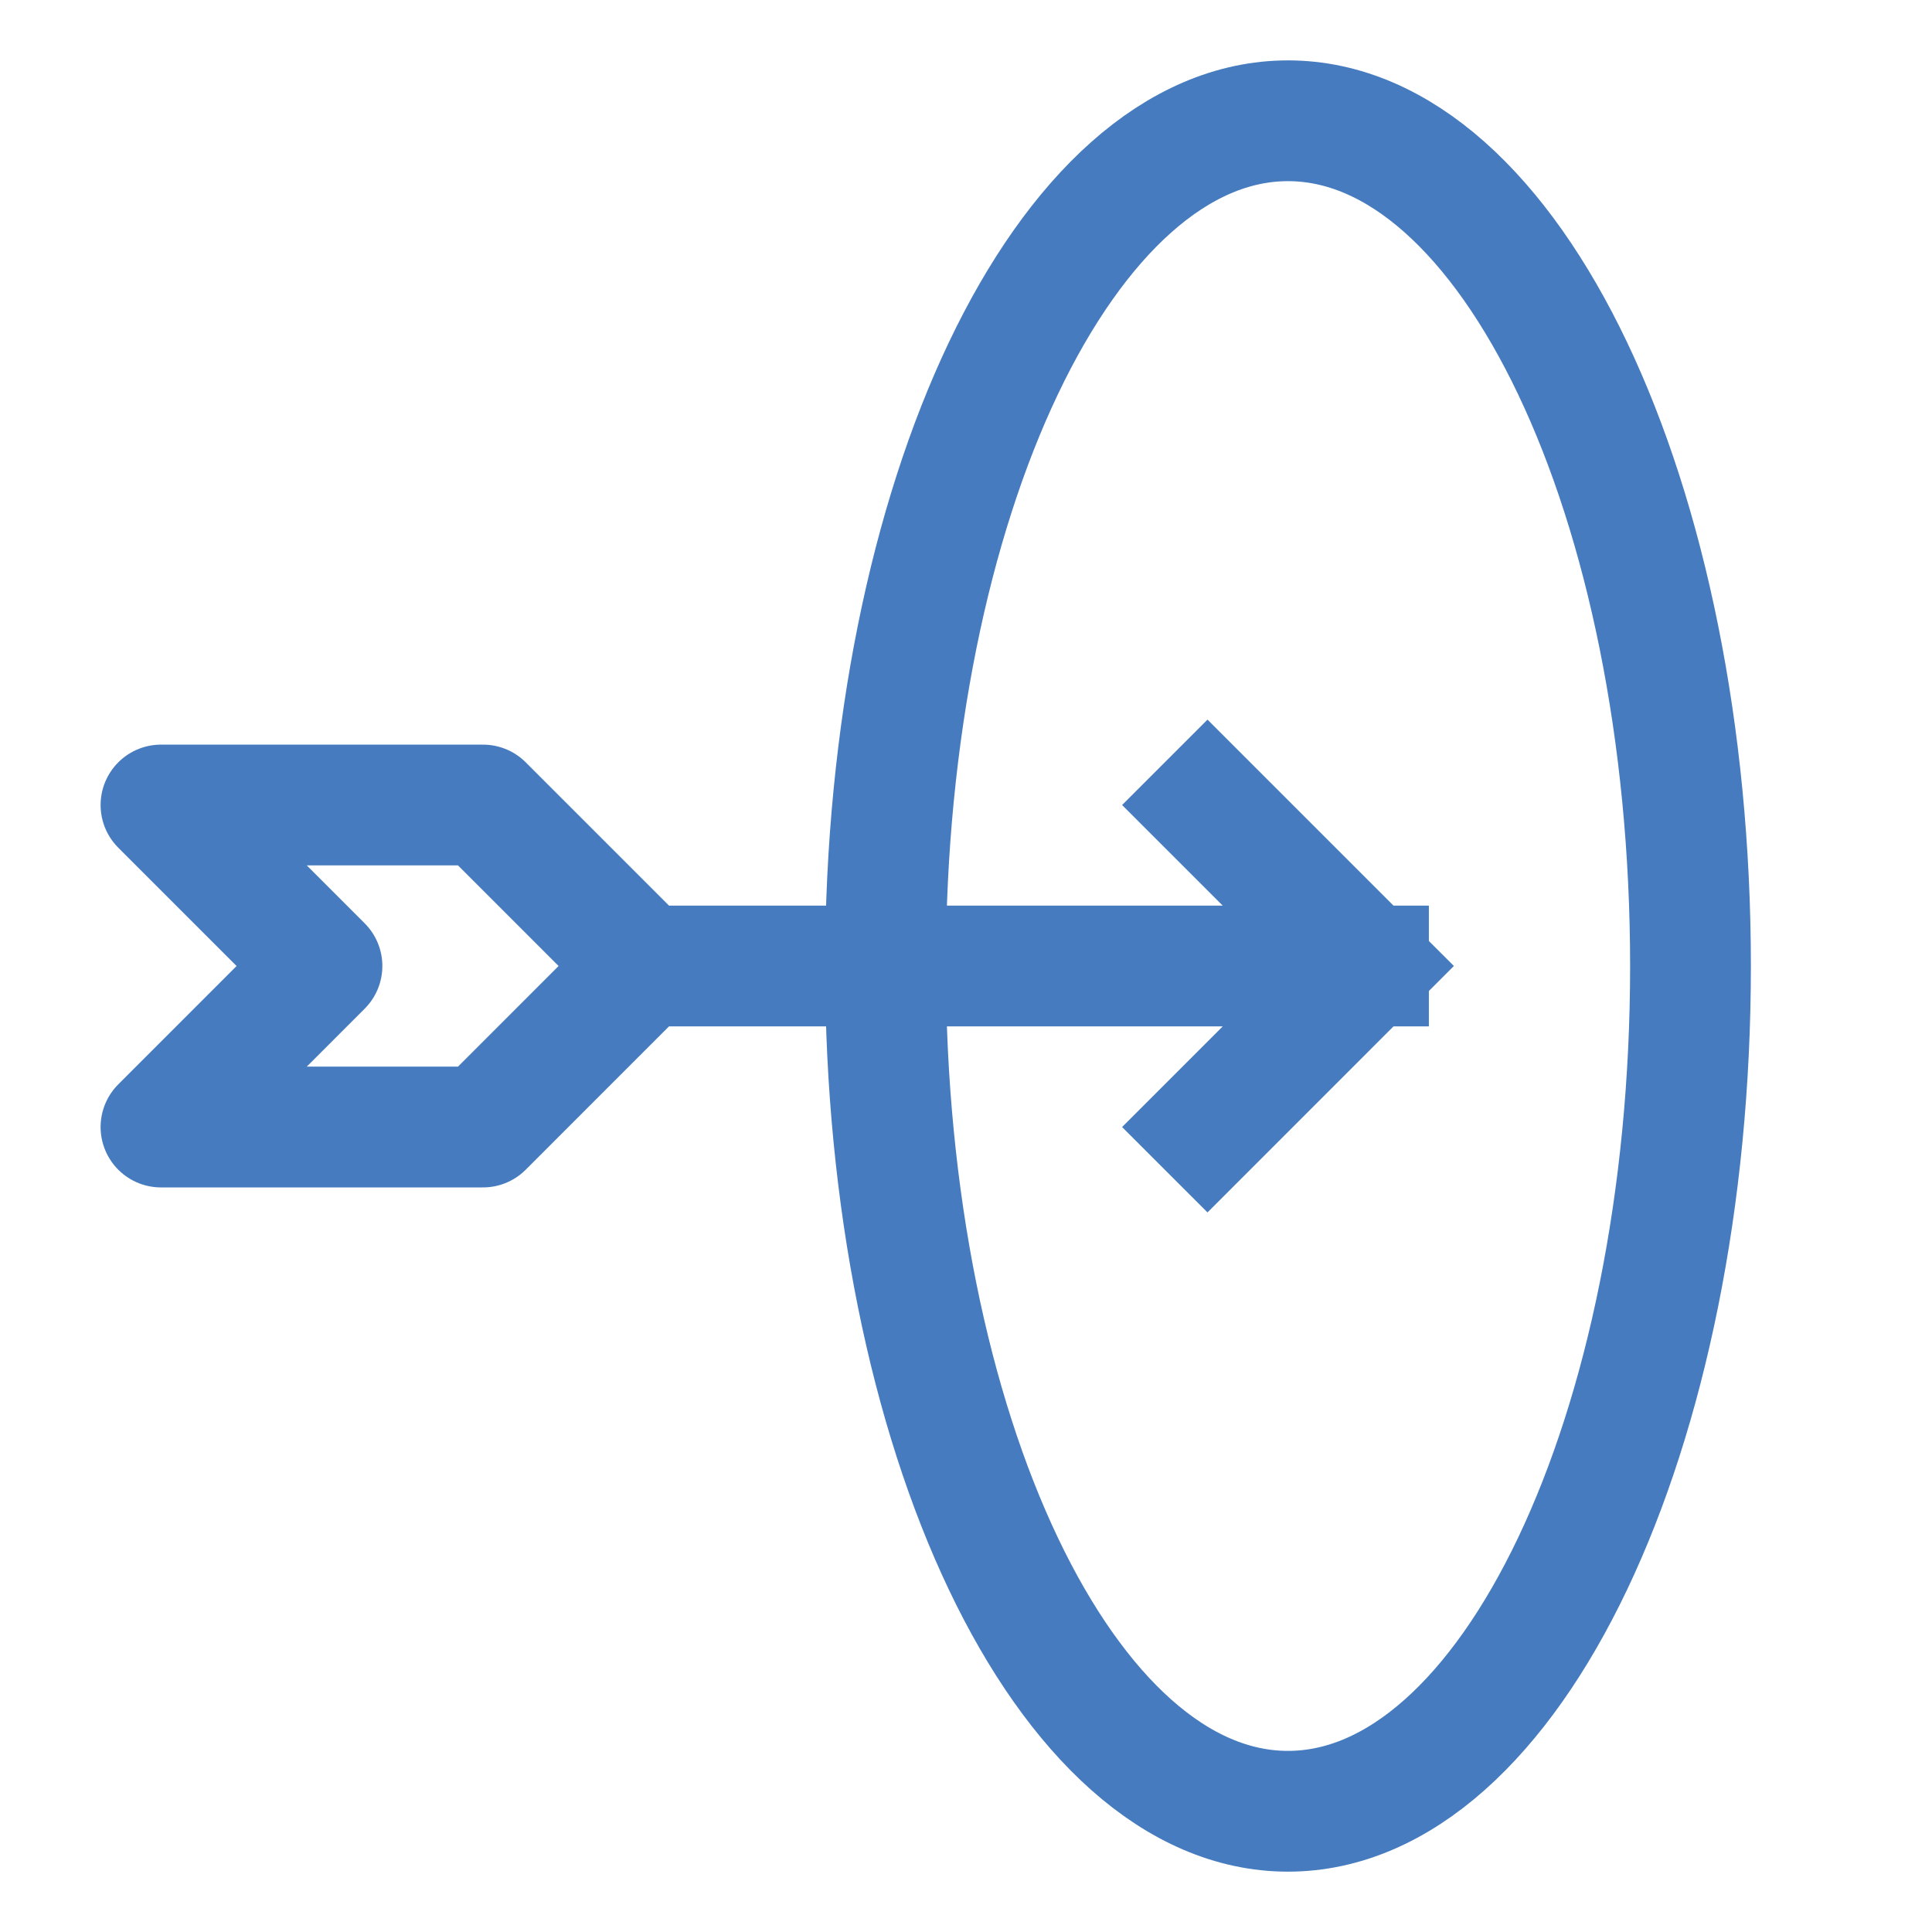
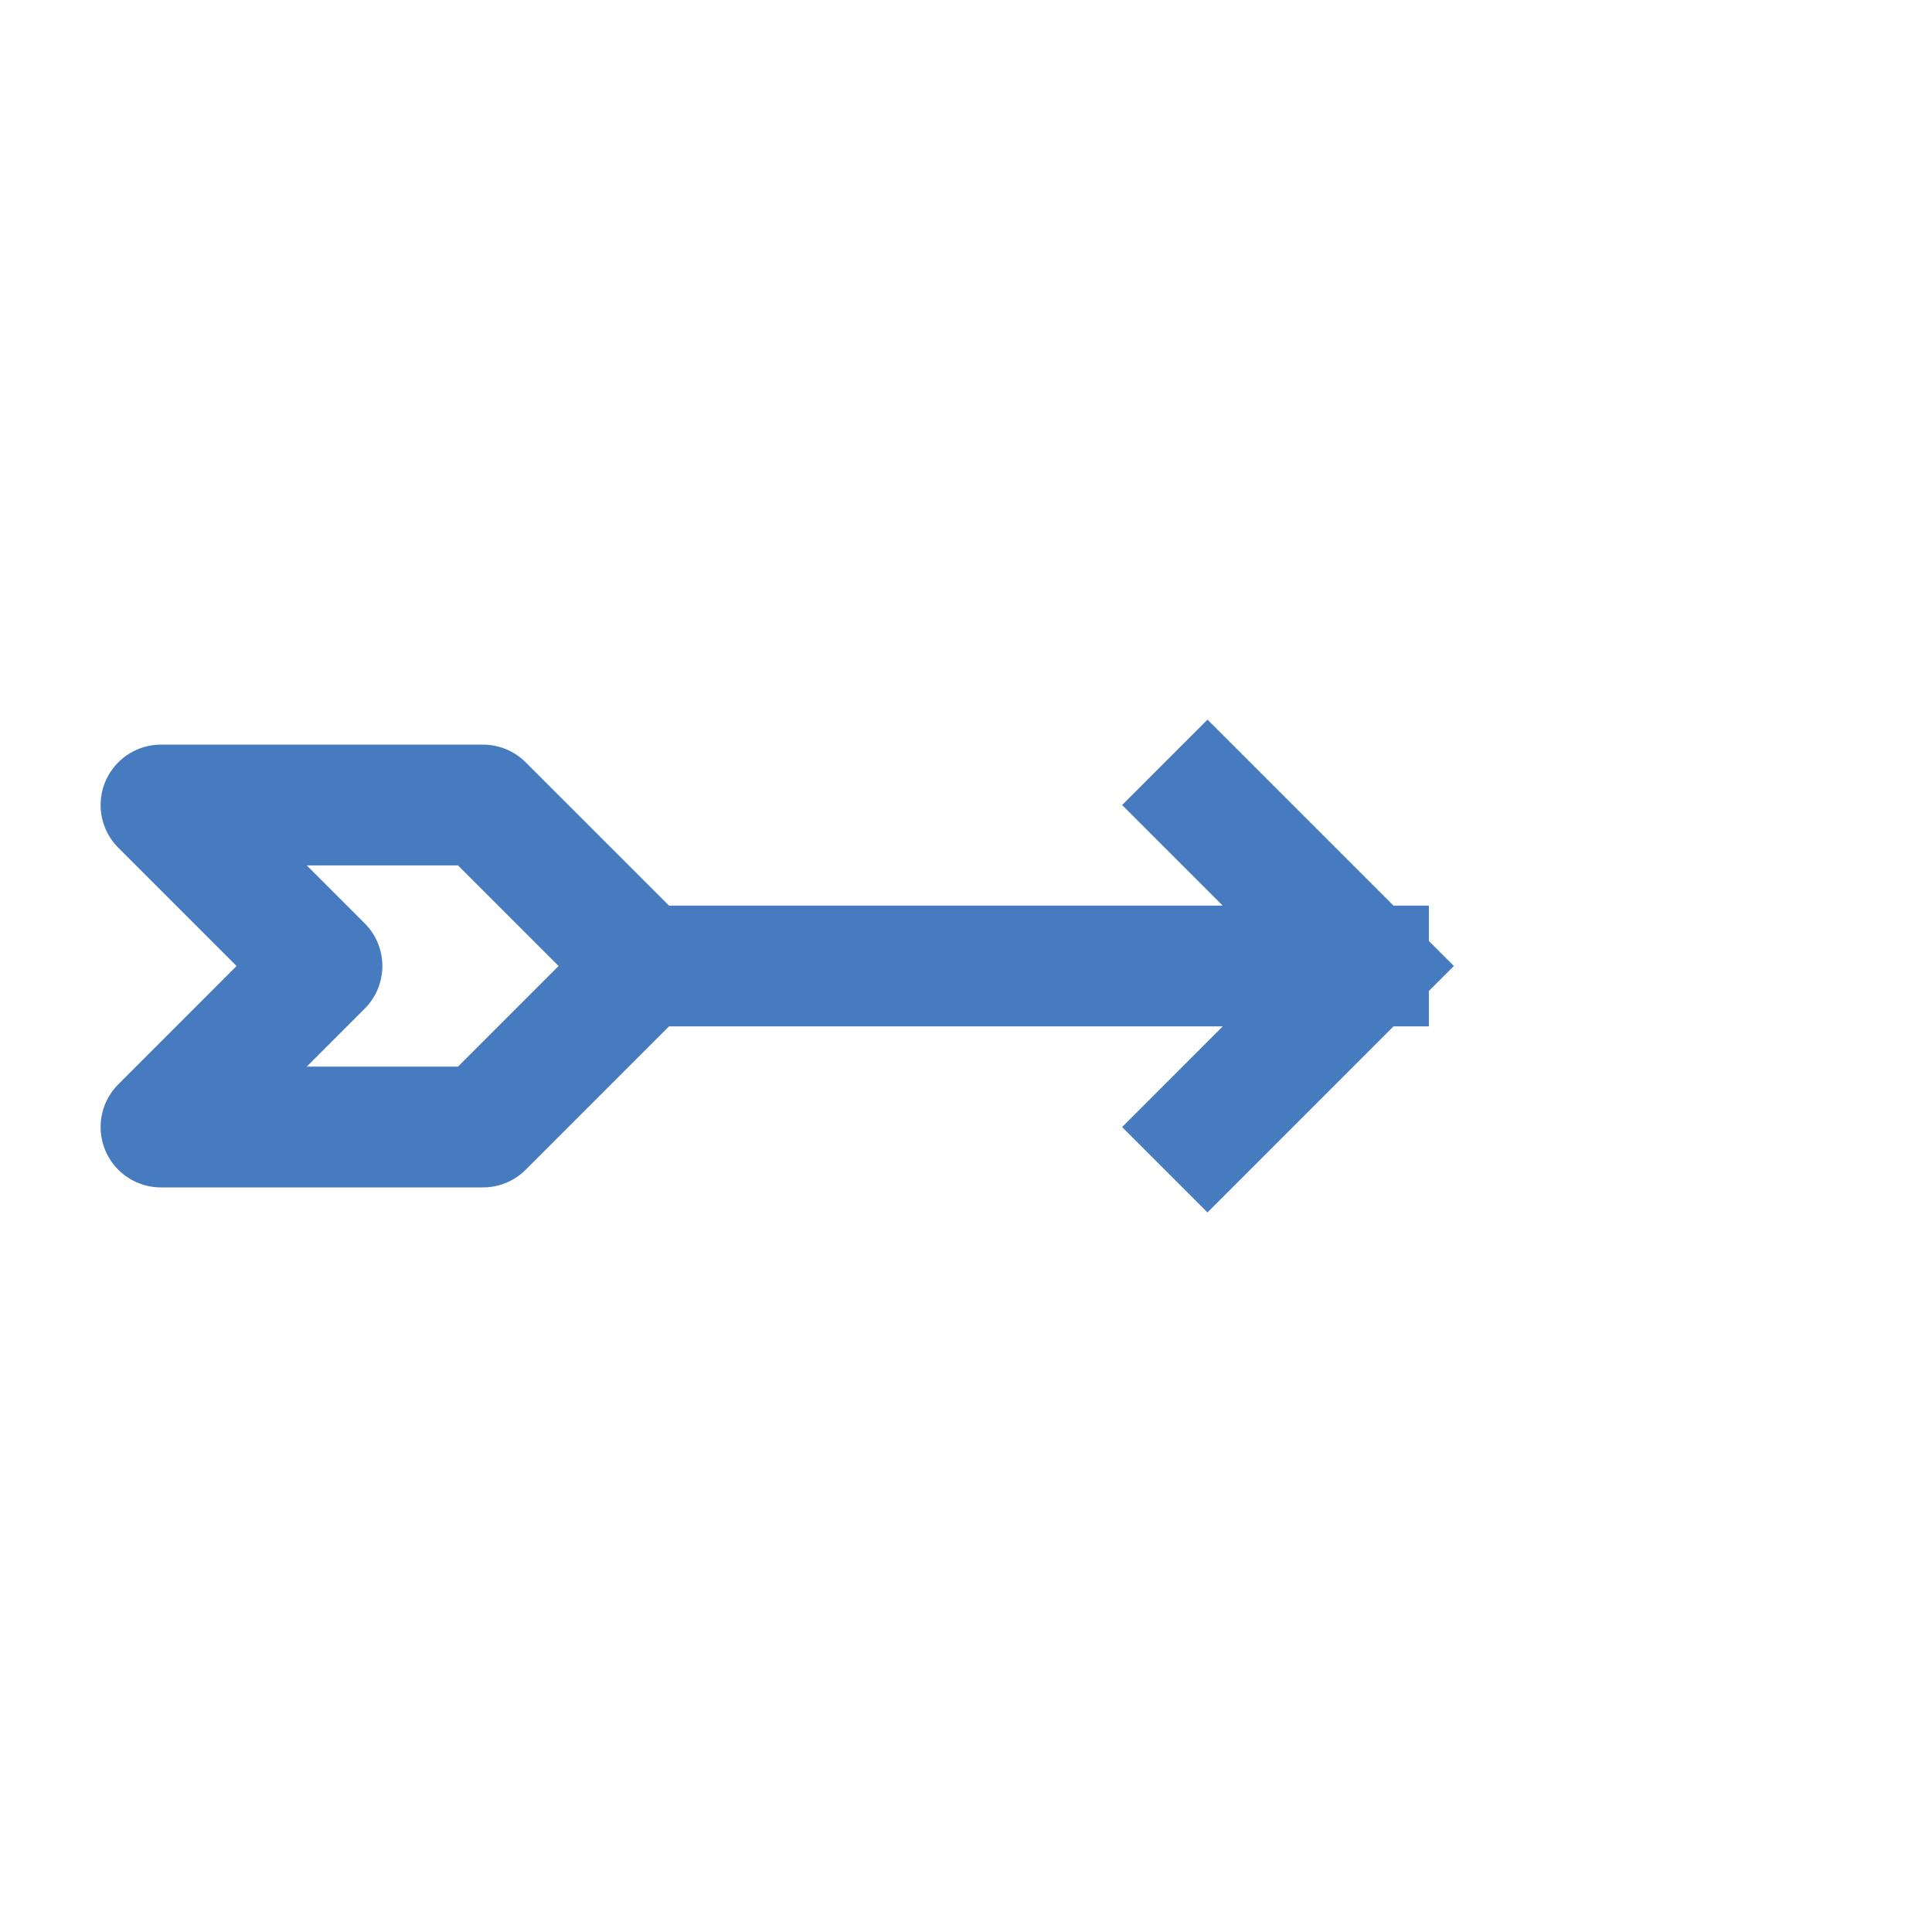
<svg xmlns="http://www.w3.org/2000/svg" width="43" height="43" viewBox="0 0 43 43" fill="none">
  <path d="M14.333 21.5H30.458M14.333 21.5L10.75 17.917H3.583L7.166 21.5L3.583 25.084H10.75L14.333 21.5ZM30.458 21.5L26.875 17.917M30.458 21.5L26.875 25.084" stroke="#467CBF" stroke-width="2.688" stroke-linecap="square" stroke-linejoin="round" />
-   <path d="M28.666 40.313C33.614 40.313 37.625 31.89 37.625 21.5C37.625 11.11 33.614 2.688 28.666 2.688C23.719 2.688 19.708 11.11 19.708 21.5C19.708 31.89 23.719 40.313 28.666 40.313Z" stroke="#467CBF" stroke-width="2.688" stroke-linecap="round" stroke-linejoin="round" />
</svg>